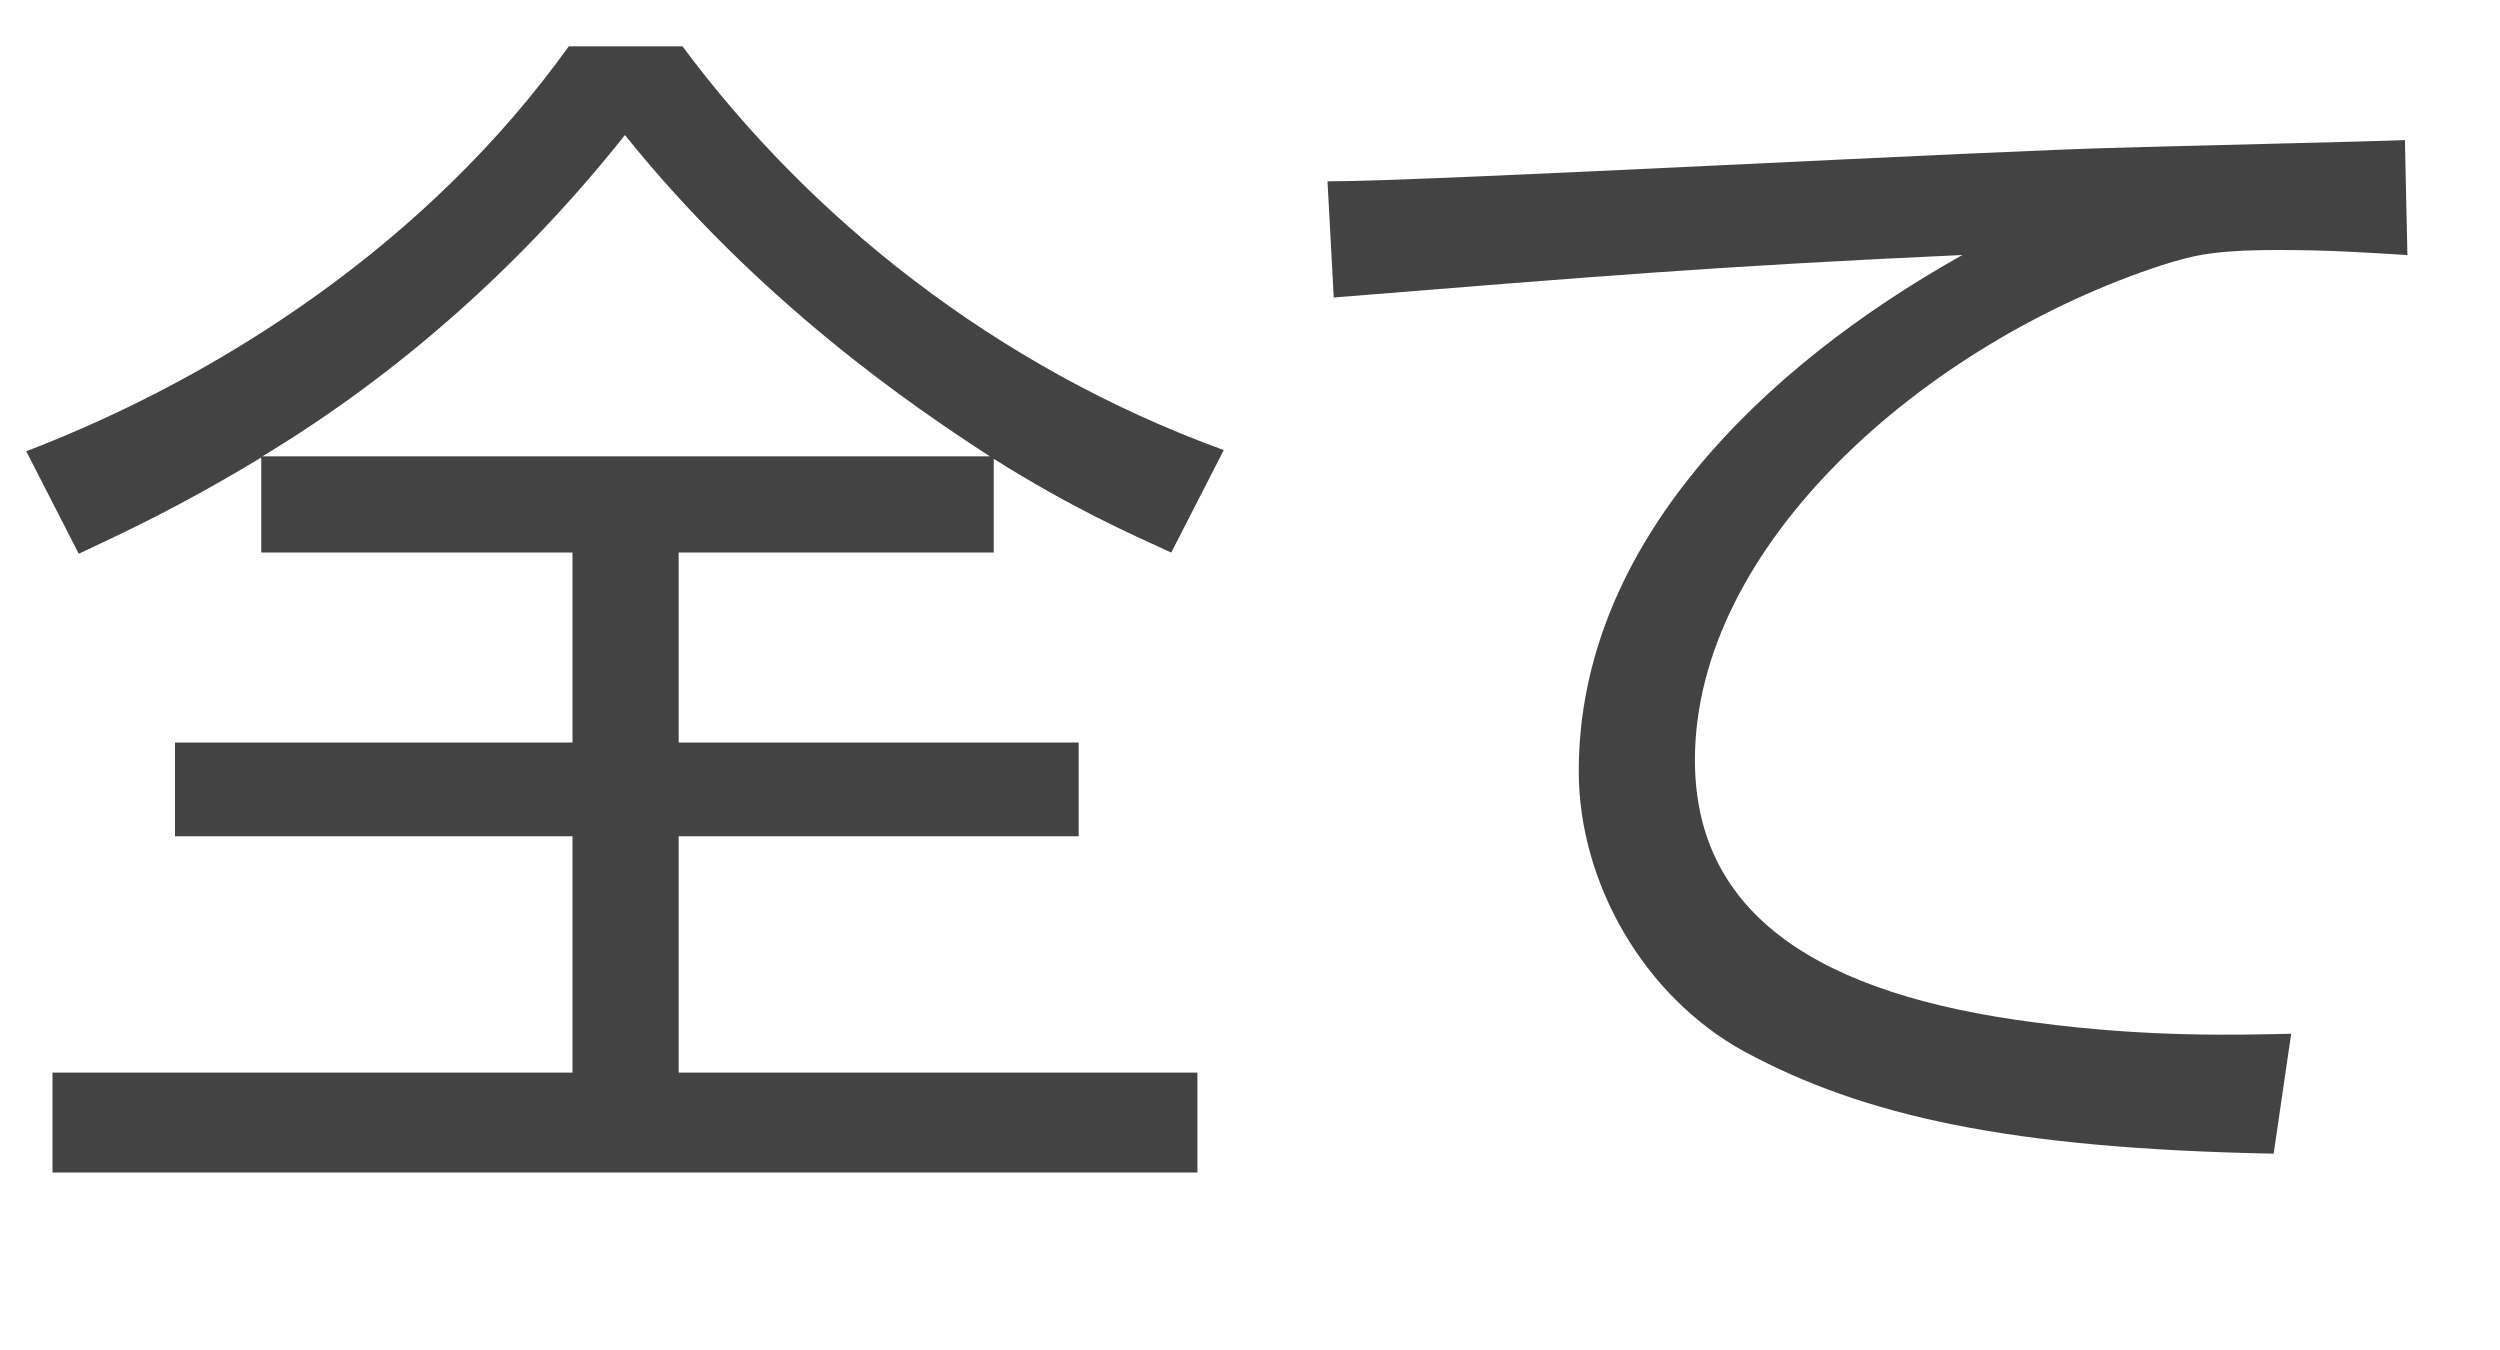
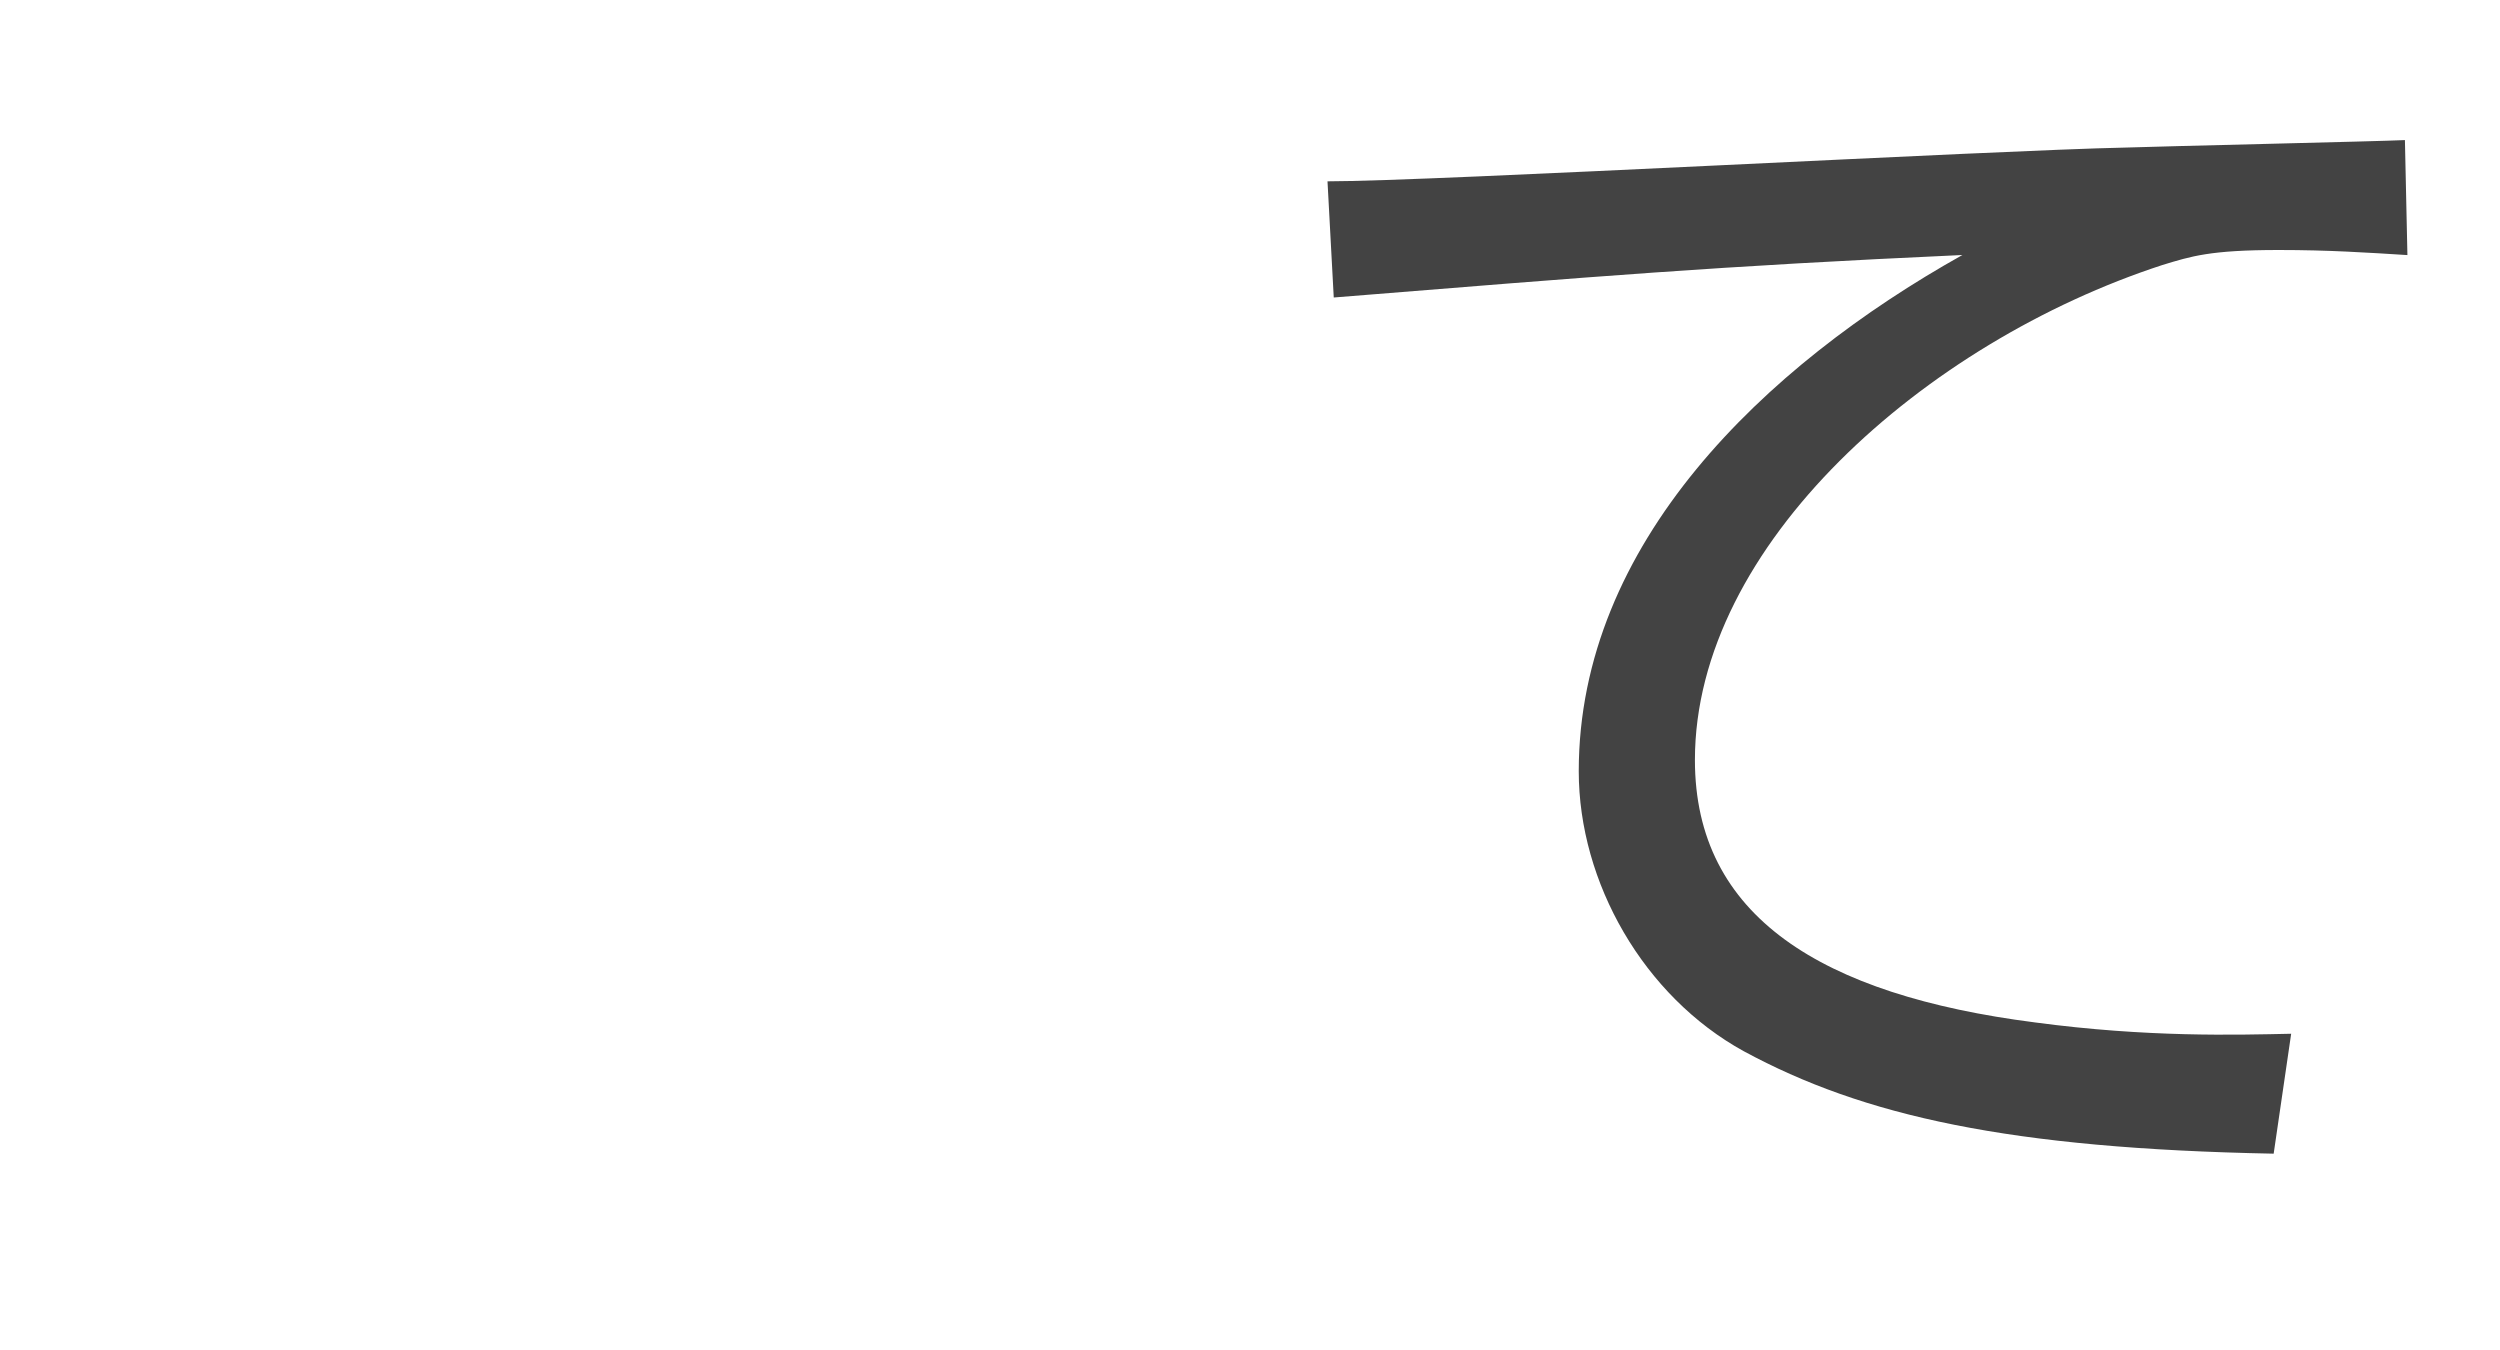
<svg xmlns="http://www.w3.org/2000/svg" version="1.1" id="レイヤー_1" x="0px" y="0px" width="30px" height="16.201px" viewBox="0 0 30 16.201" enable-background="new 0 0 30 16.201" xml:space="preserve">
  <g>
-     <path fill="#434343" d="M11.924,6.63h-3.78V8.91h4.8v1.125h-4.8v2.836h6.225v1.199H0.63v-1.199h6.24v-2.836H2.1V8.91h4.77V6.63   H3.135v-1.14c-1.02,0.615-1.65,0.9-2.19,1.155l-0.63-1.23C2.7,4.5,5.16,2.881,6.825,0.556h1.365c1.515,2.04,3.735,3.84,6.495,4.845   l-0.63,1.23c-0.525-0.24-1.2-0.54-2.13-1.125V6.63z M11.879,5.476c-0.93-0.6-2.775-1.86-4.38-3.855   c-1.215,1.53-2.685,2.85-4.35,3.855H11.879z" />
    <path fill="#434343" d="M28.889,3.061C28.41,3.031,27.945,3,27.344,3c-0.824,0-1.05,0.075-1.395,0.18   c-2.85,0.93-5.61,3.36-5.61,5.94c0,1.875,1.516,2.82,4.08,3.149c1.351,0.181,2.415,0.15,3.075,0.136l-0.21,1.439   c-3.165-0.061-4.92-0.45-6.36-1.23c-1.199-0.66-1.979-2.024-1.979-3.359c0-2.73,2.22-4.86,4.604-6.195   c-2.954,0.135-4.38,0.255-7.544,0.51L15.93,2.176c1.245,0,8.055-0.375,9.569-0.405c0.42-0.015,3.06-0.075,3.36-0.09L28.889,3.061z" />
  </g>
</svg>